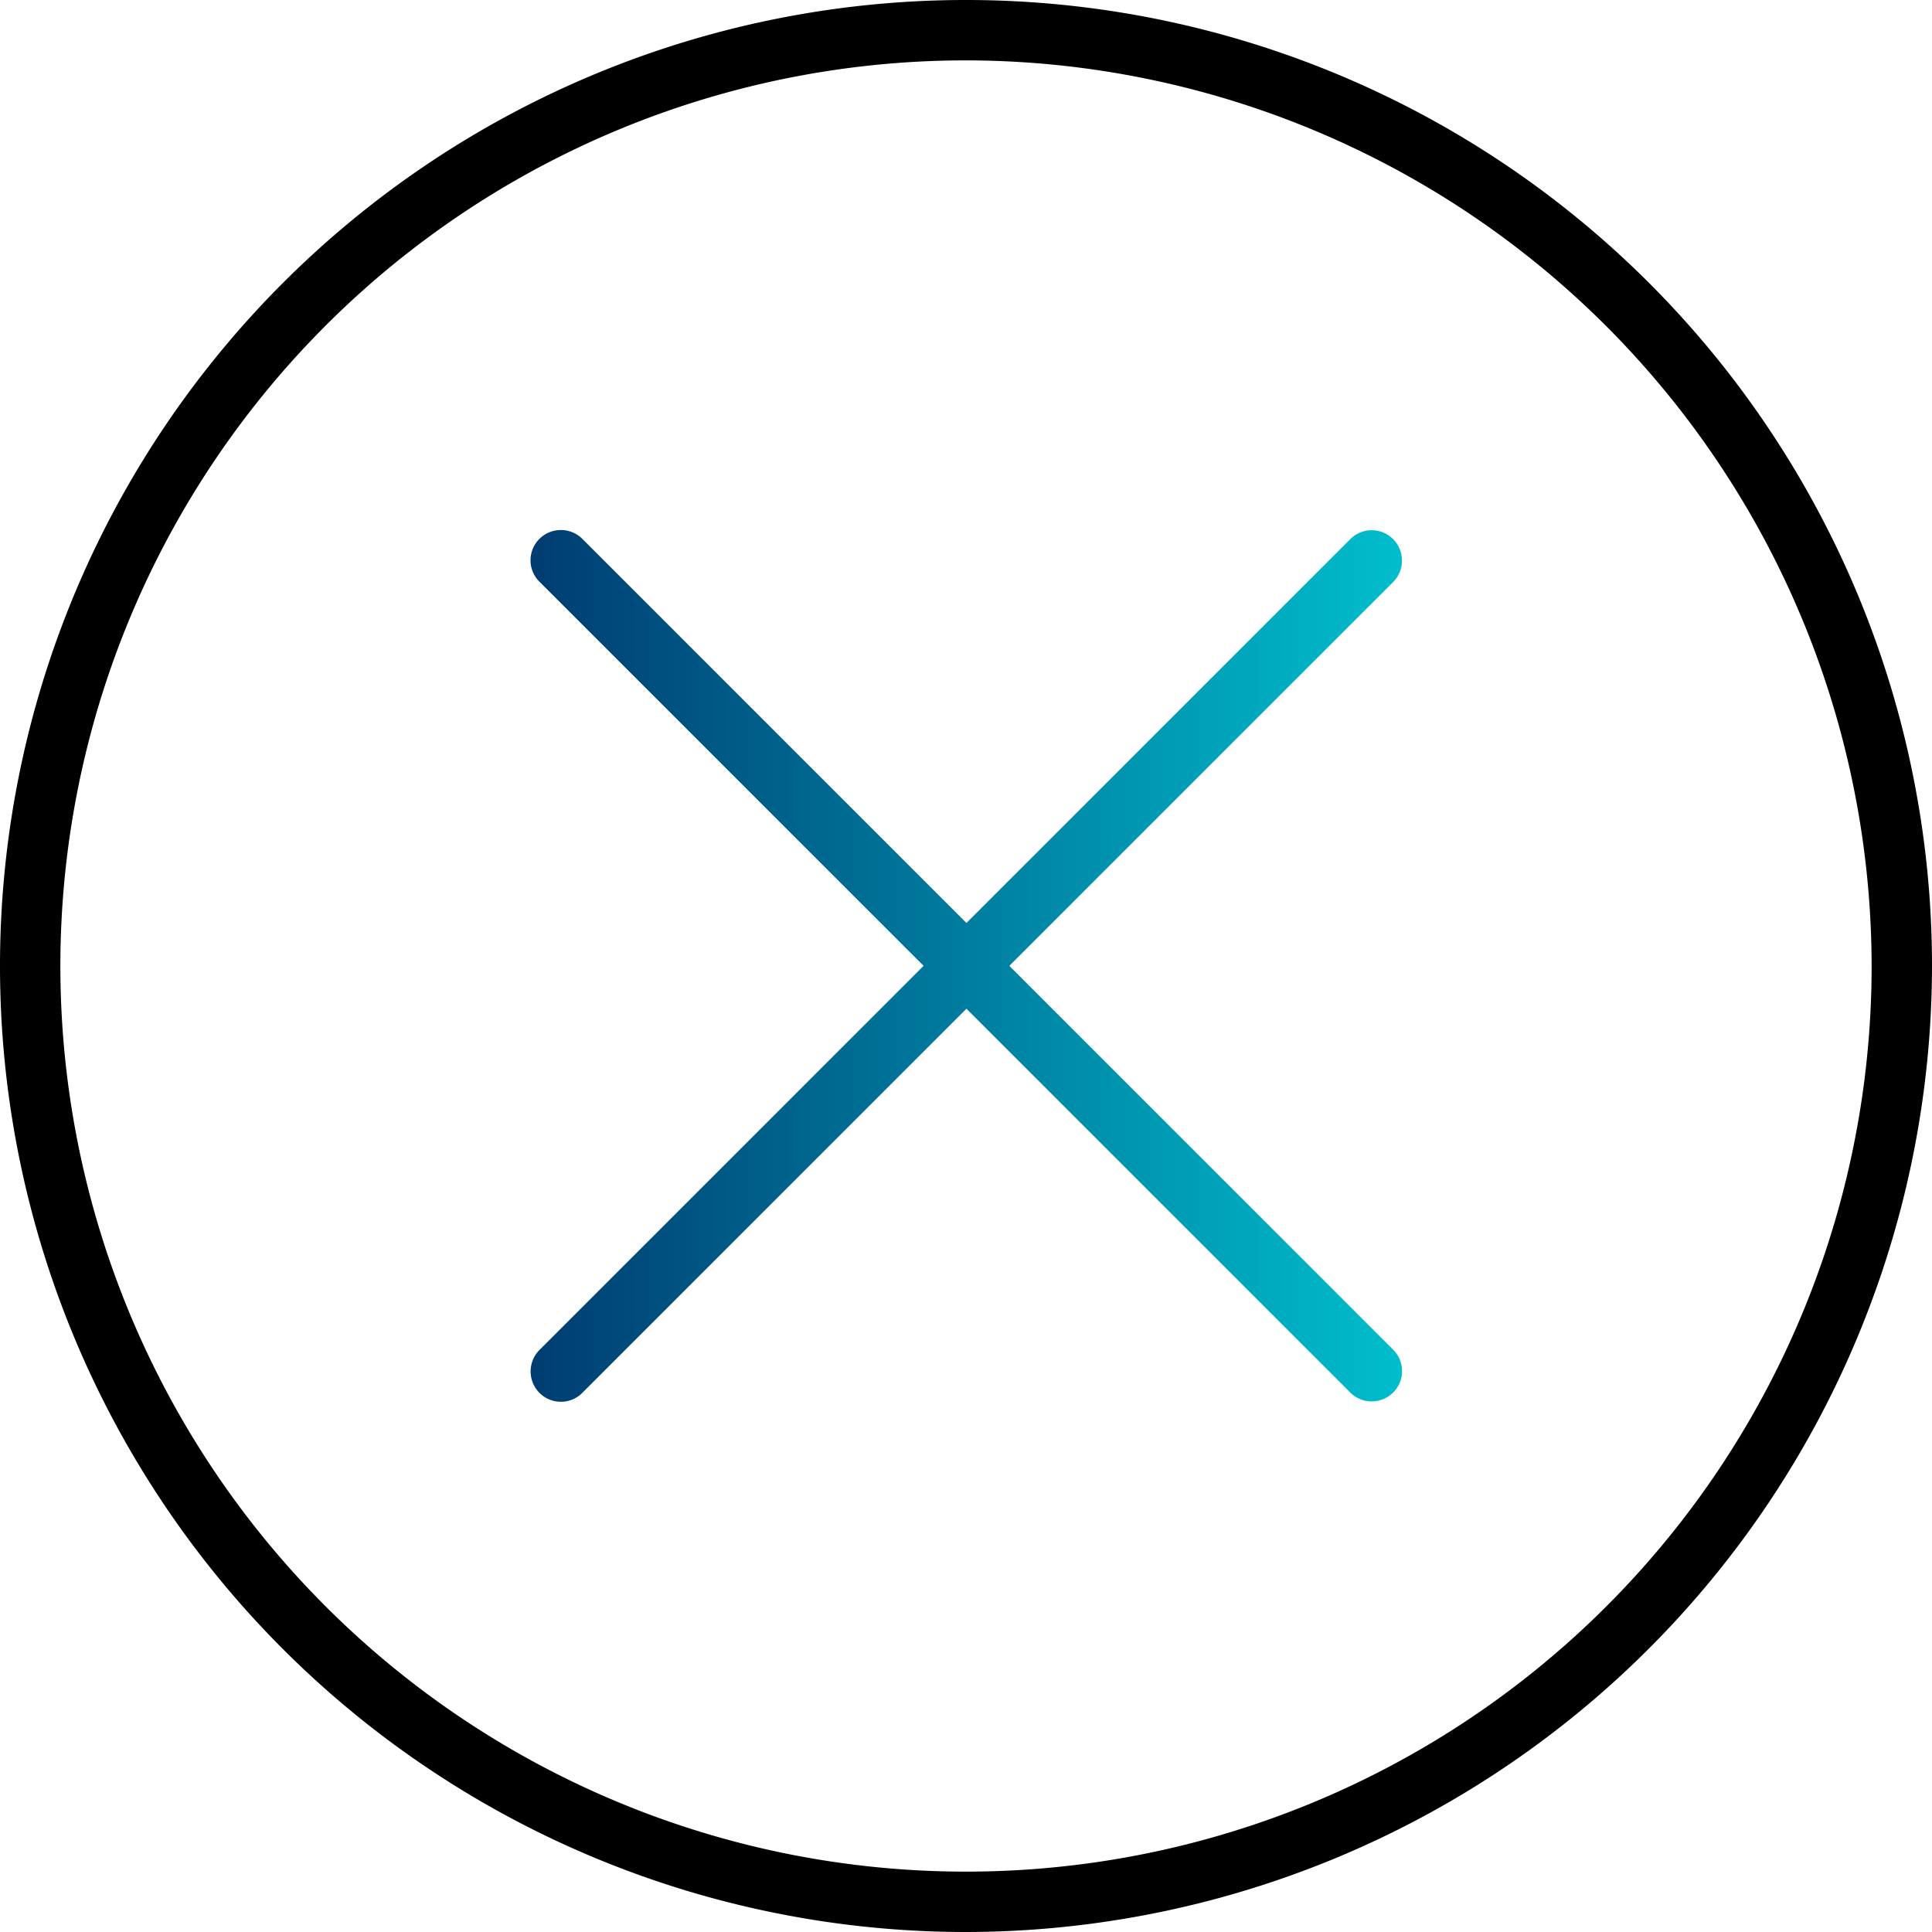
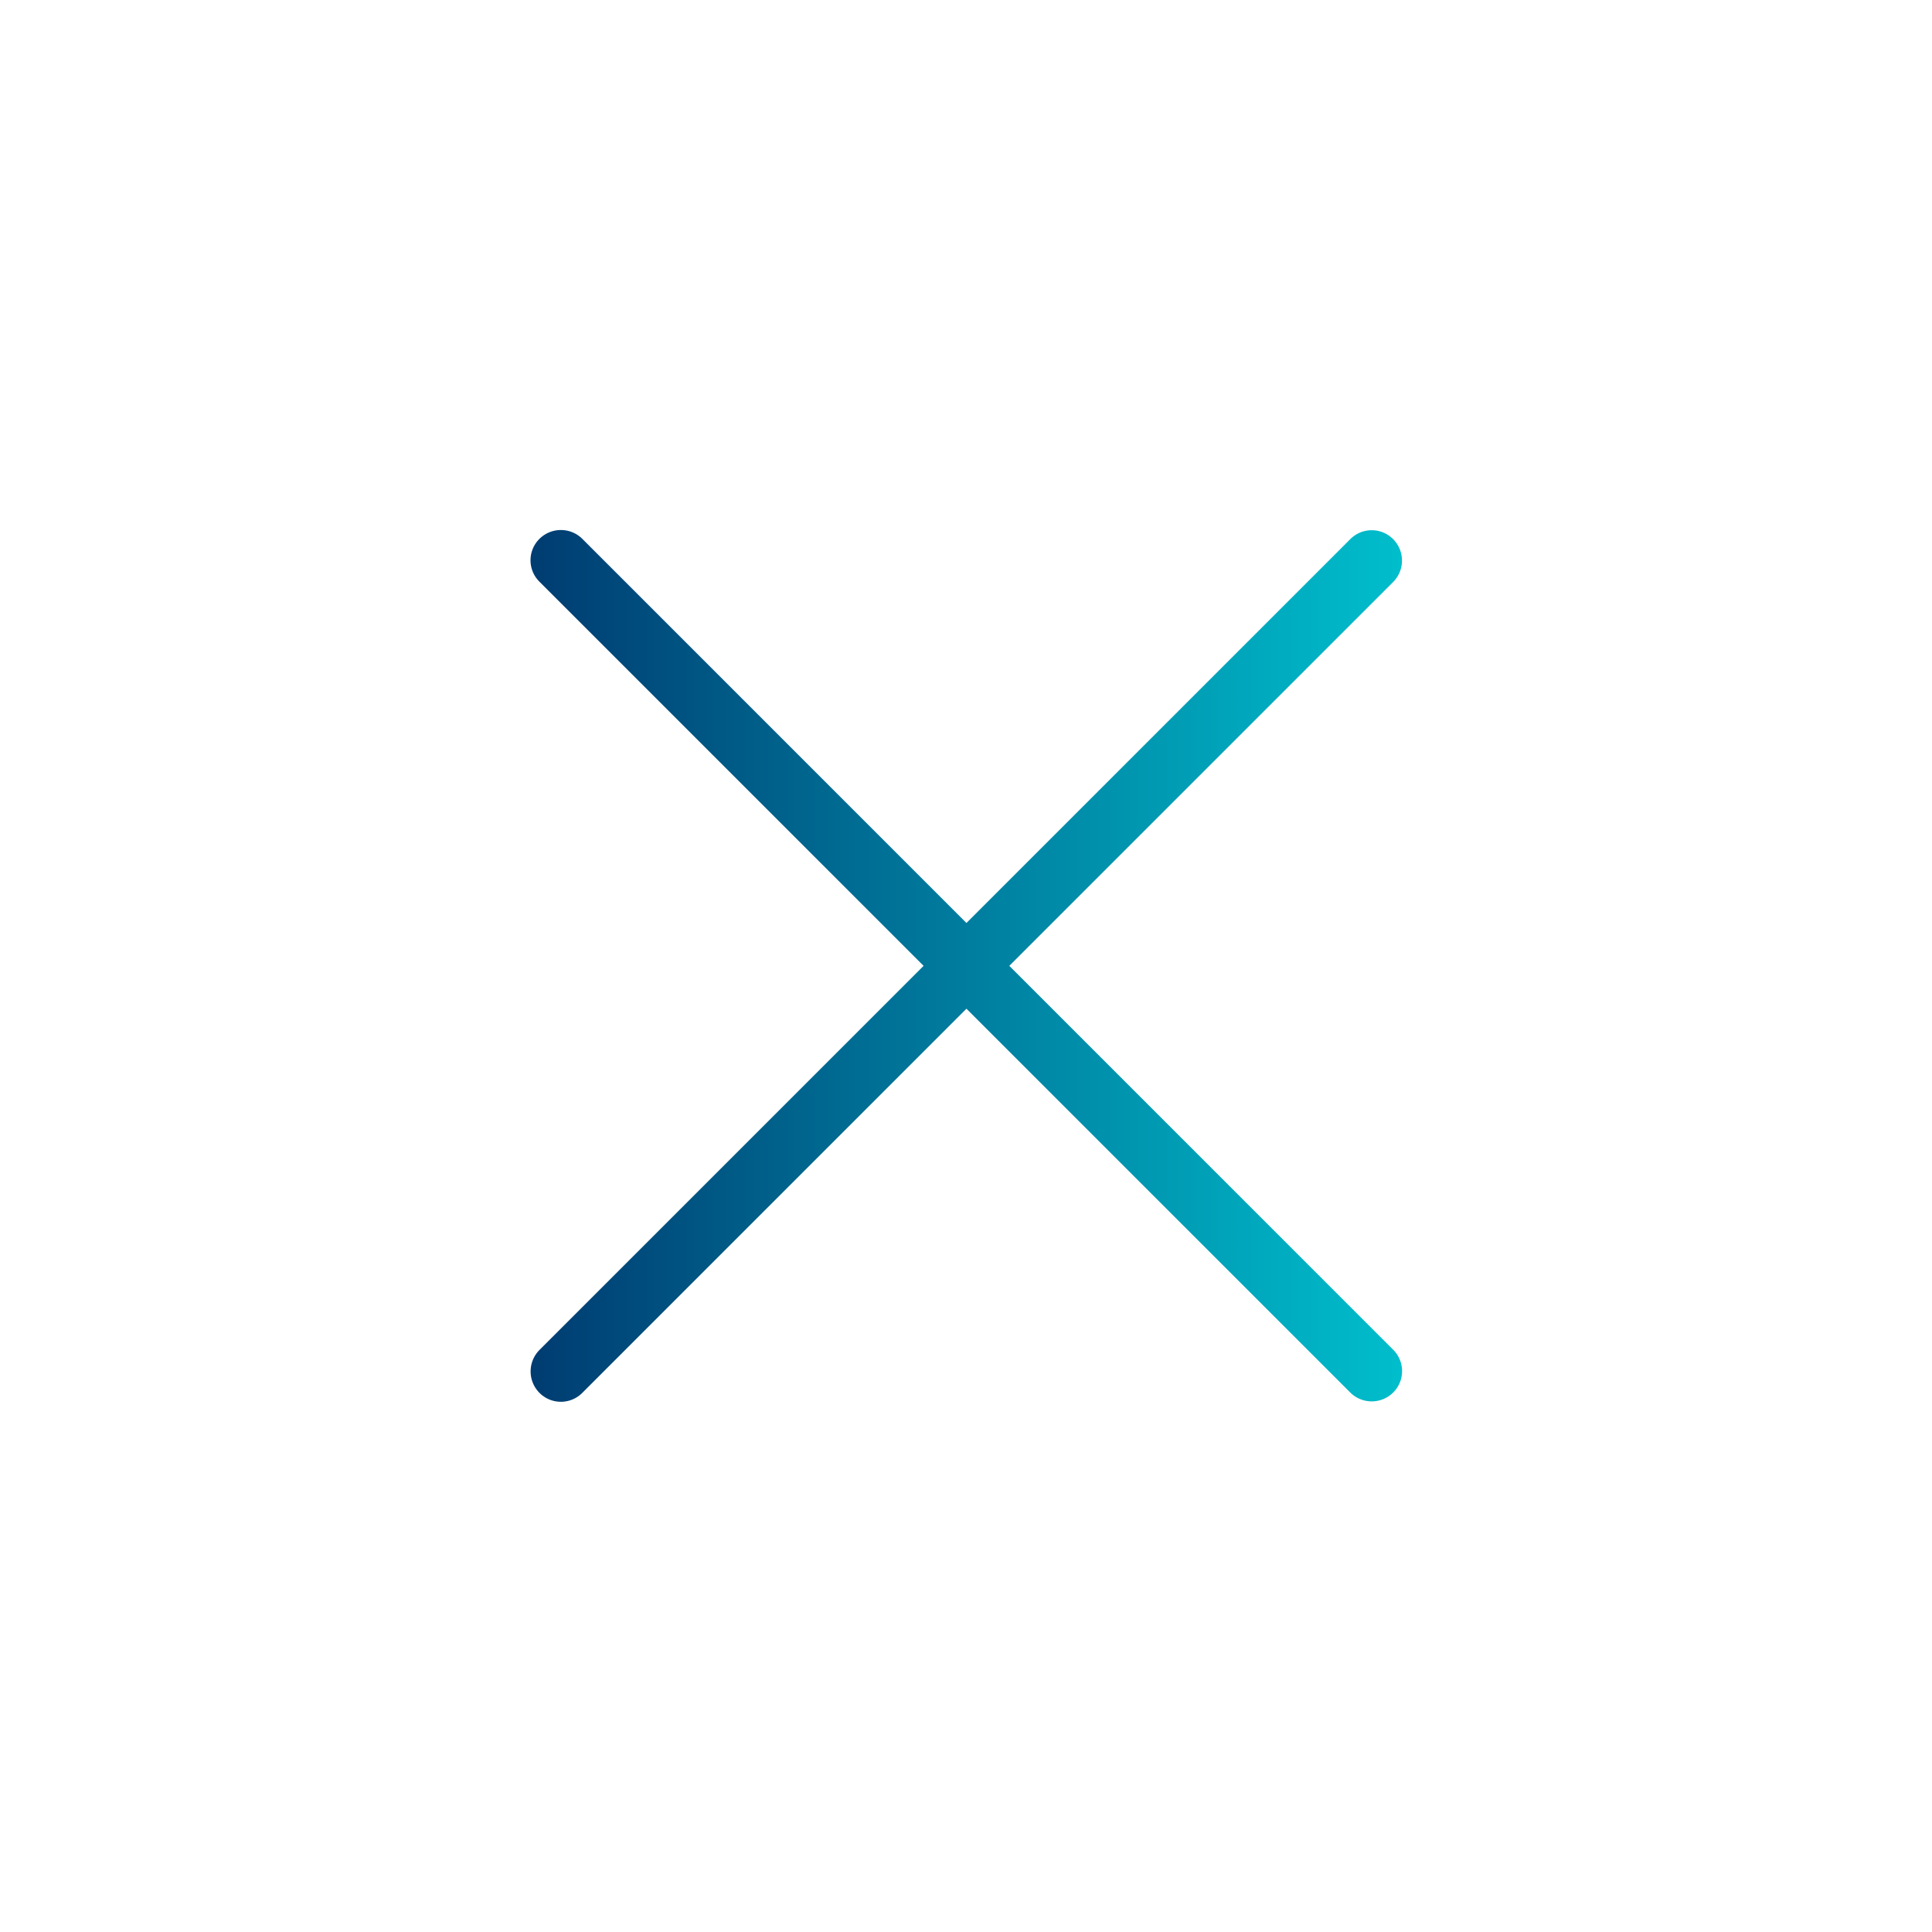
<svg xmlns="http://www.w3.org/2000/svg" width="64" height="64" viewBox="0 0 64 64">
  <defs>
    <linearGradient id="linear-gradient" y1="0.5" x2="0.999" y2="0.5" gradientUnits="objectBoundingBox">
      <stop offset="0" stop-color="#003c71" />
      <stop offset="1" stop-color="#00becc" />
    </linearGradient>
    <clipPath id="clip-Artboard_1">
      <rect width="64" height="64" />
    </clipPath>
  </defs>
  <g id="Artboard_1" data-name="Artboard – 1" clip-path="url(#clip-Artboard_1)">
    <g id="icon-circle-x-accent-light" transform="translate(32 32)">
      <g id="icon-circle-x-accent-light-2" data-name="icon-circle-x-accent-light" transform="translate(-32 -32)">
-         <path id="Path_11698" data-name="Path 11698" d="M32,64A32,32,0,1,1,64,32,32.036,32.036,0,0,1,32,64ZM32,2A30,30,0,1,0,62,32,30.037,30.037,0,0,0,32,2Z" />
        <path id="Path_11699" data-name="Path 11699" d="M17.87,44.72,44.73,17.86a1,1,0,0,1,1.42,0h0a1.008,1.008,0,0,1,0,1.42L19.29,46.14a1,1,0,0,1-1.42,0h0A1.008,1.008,0,0,1,17.87,44.72Zm26.86,1.41L17.87,19.27a1,1,0,0,1,0-1.42h0a1.008,1.008,0,0,1,1.42,0L46.15,44.71a1,1,0,0,1,0,1.42h0a1.008,1.008,0,0,1-1.42,0Z" fill="url(#linear-gradient)" />
      </g>
    </g>
  </g>
</svg>